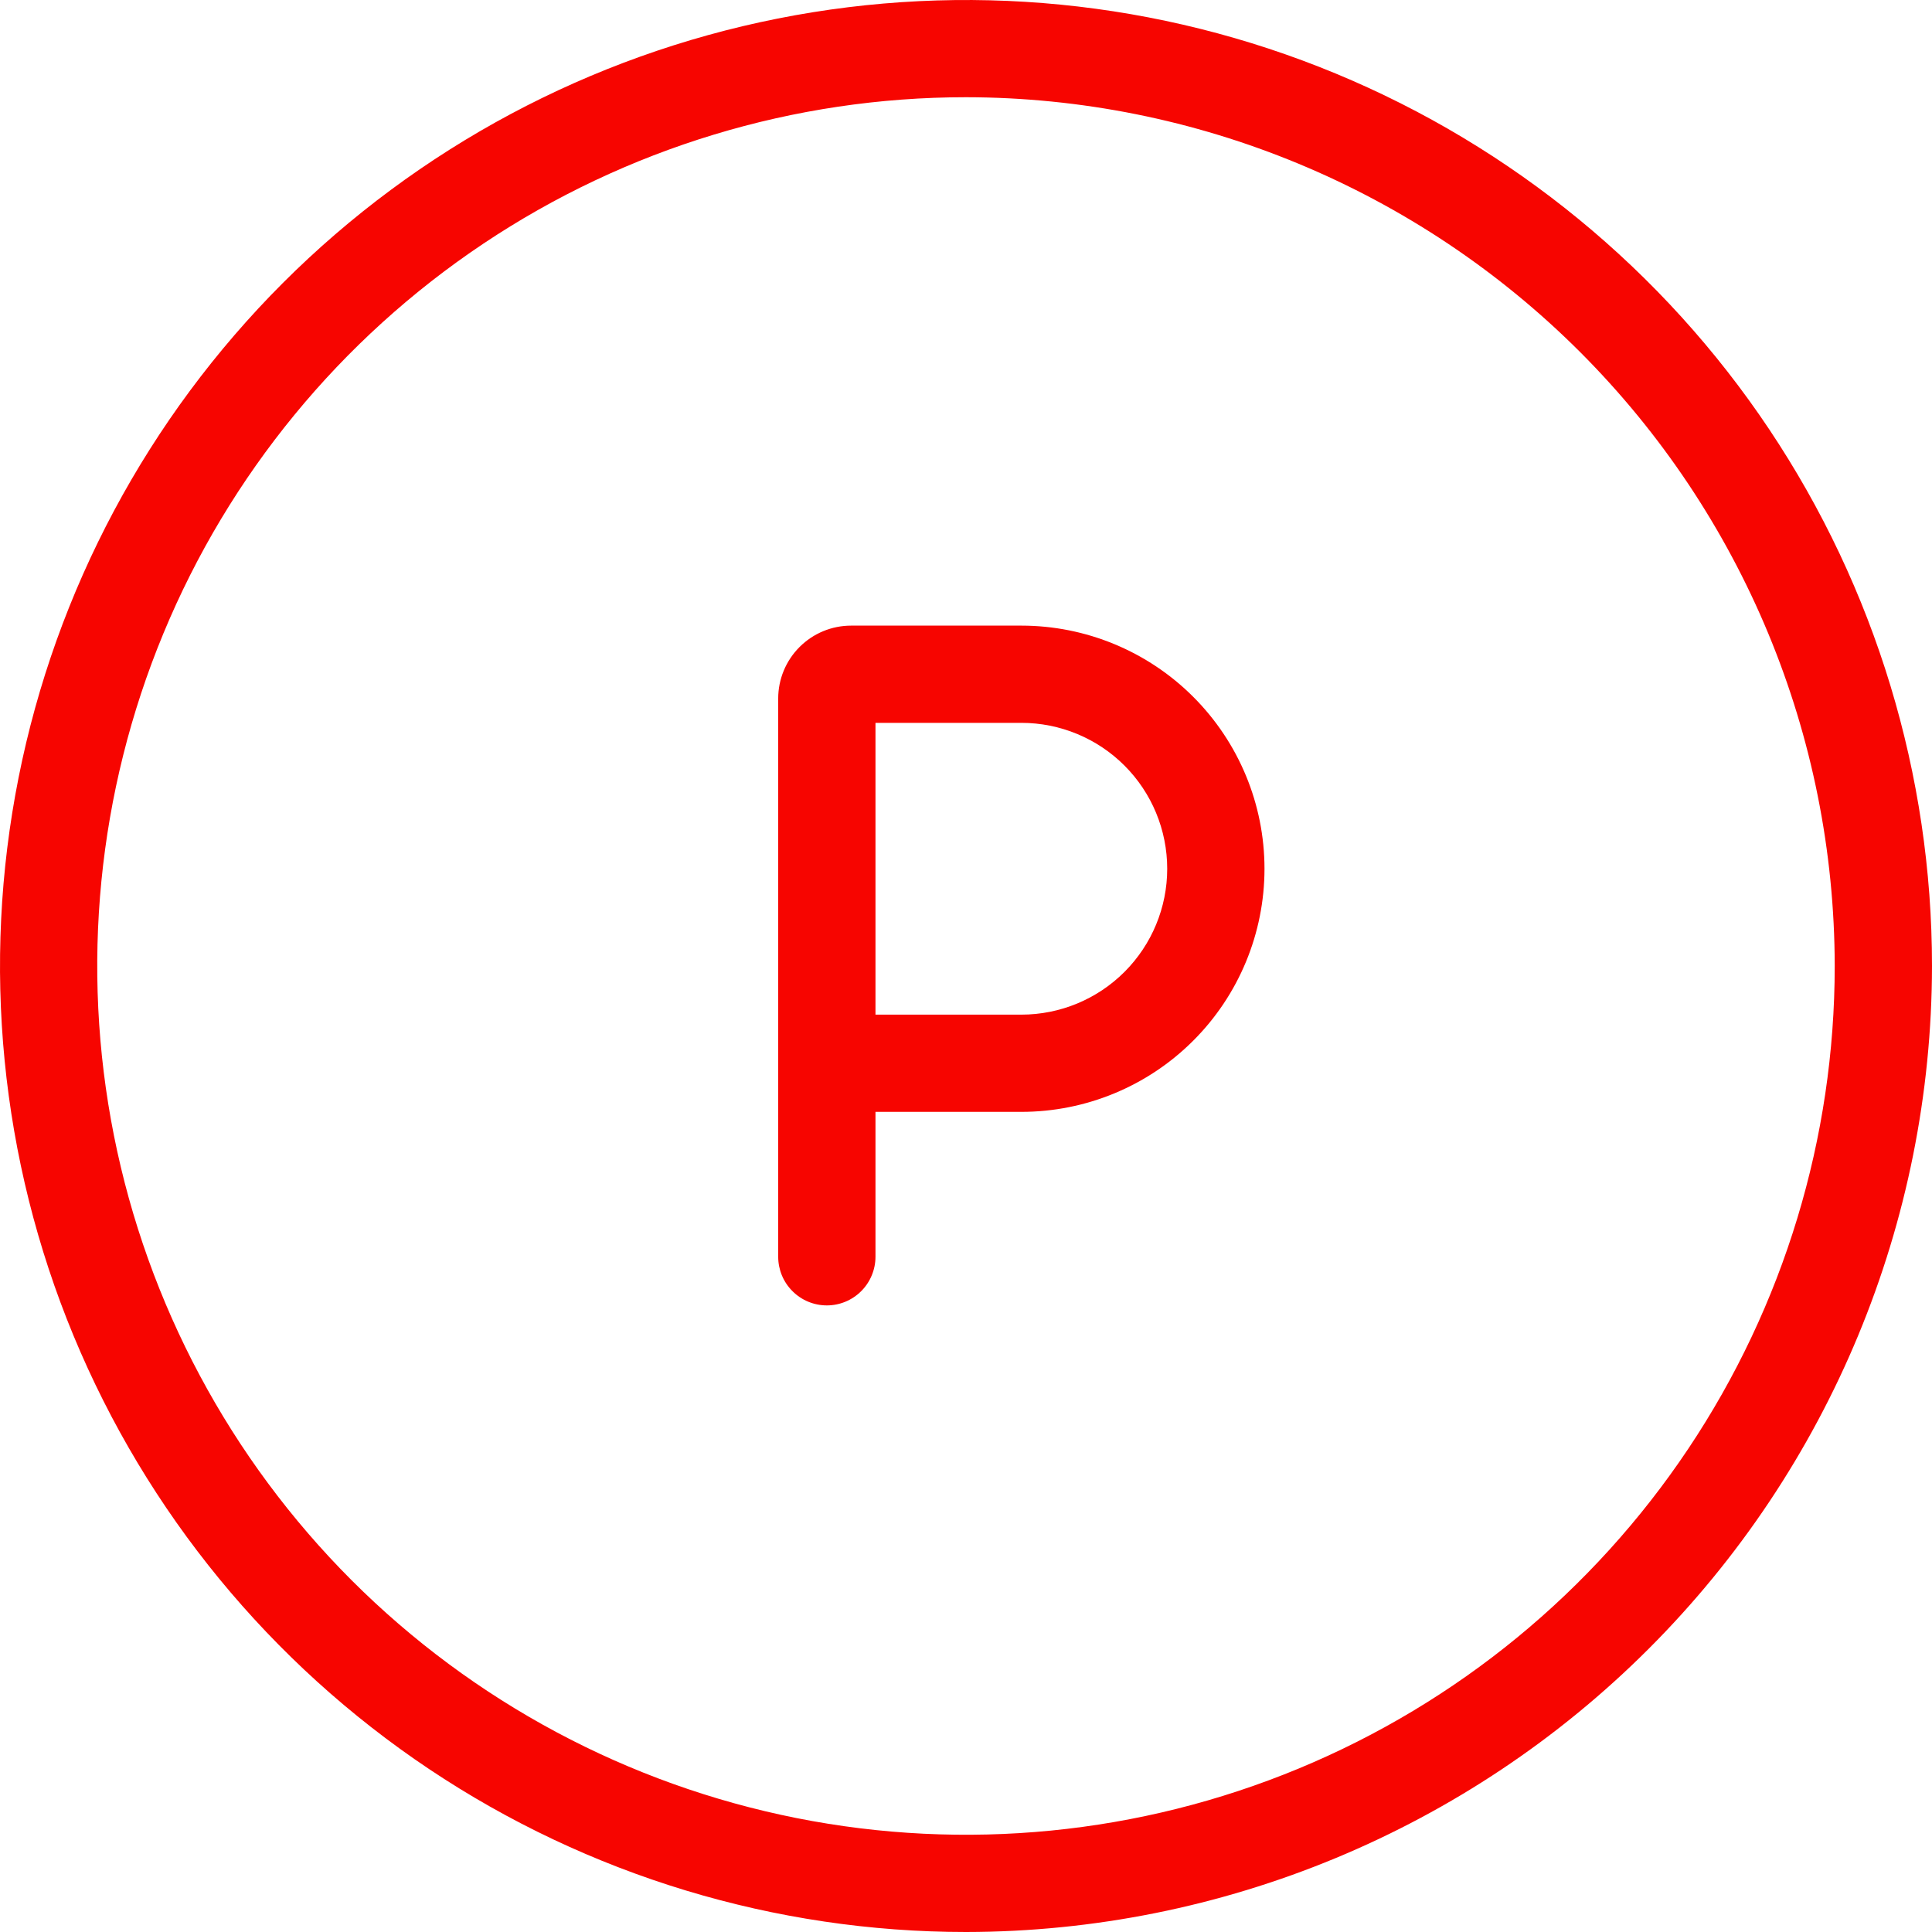
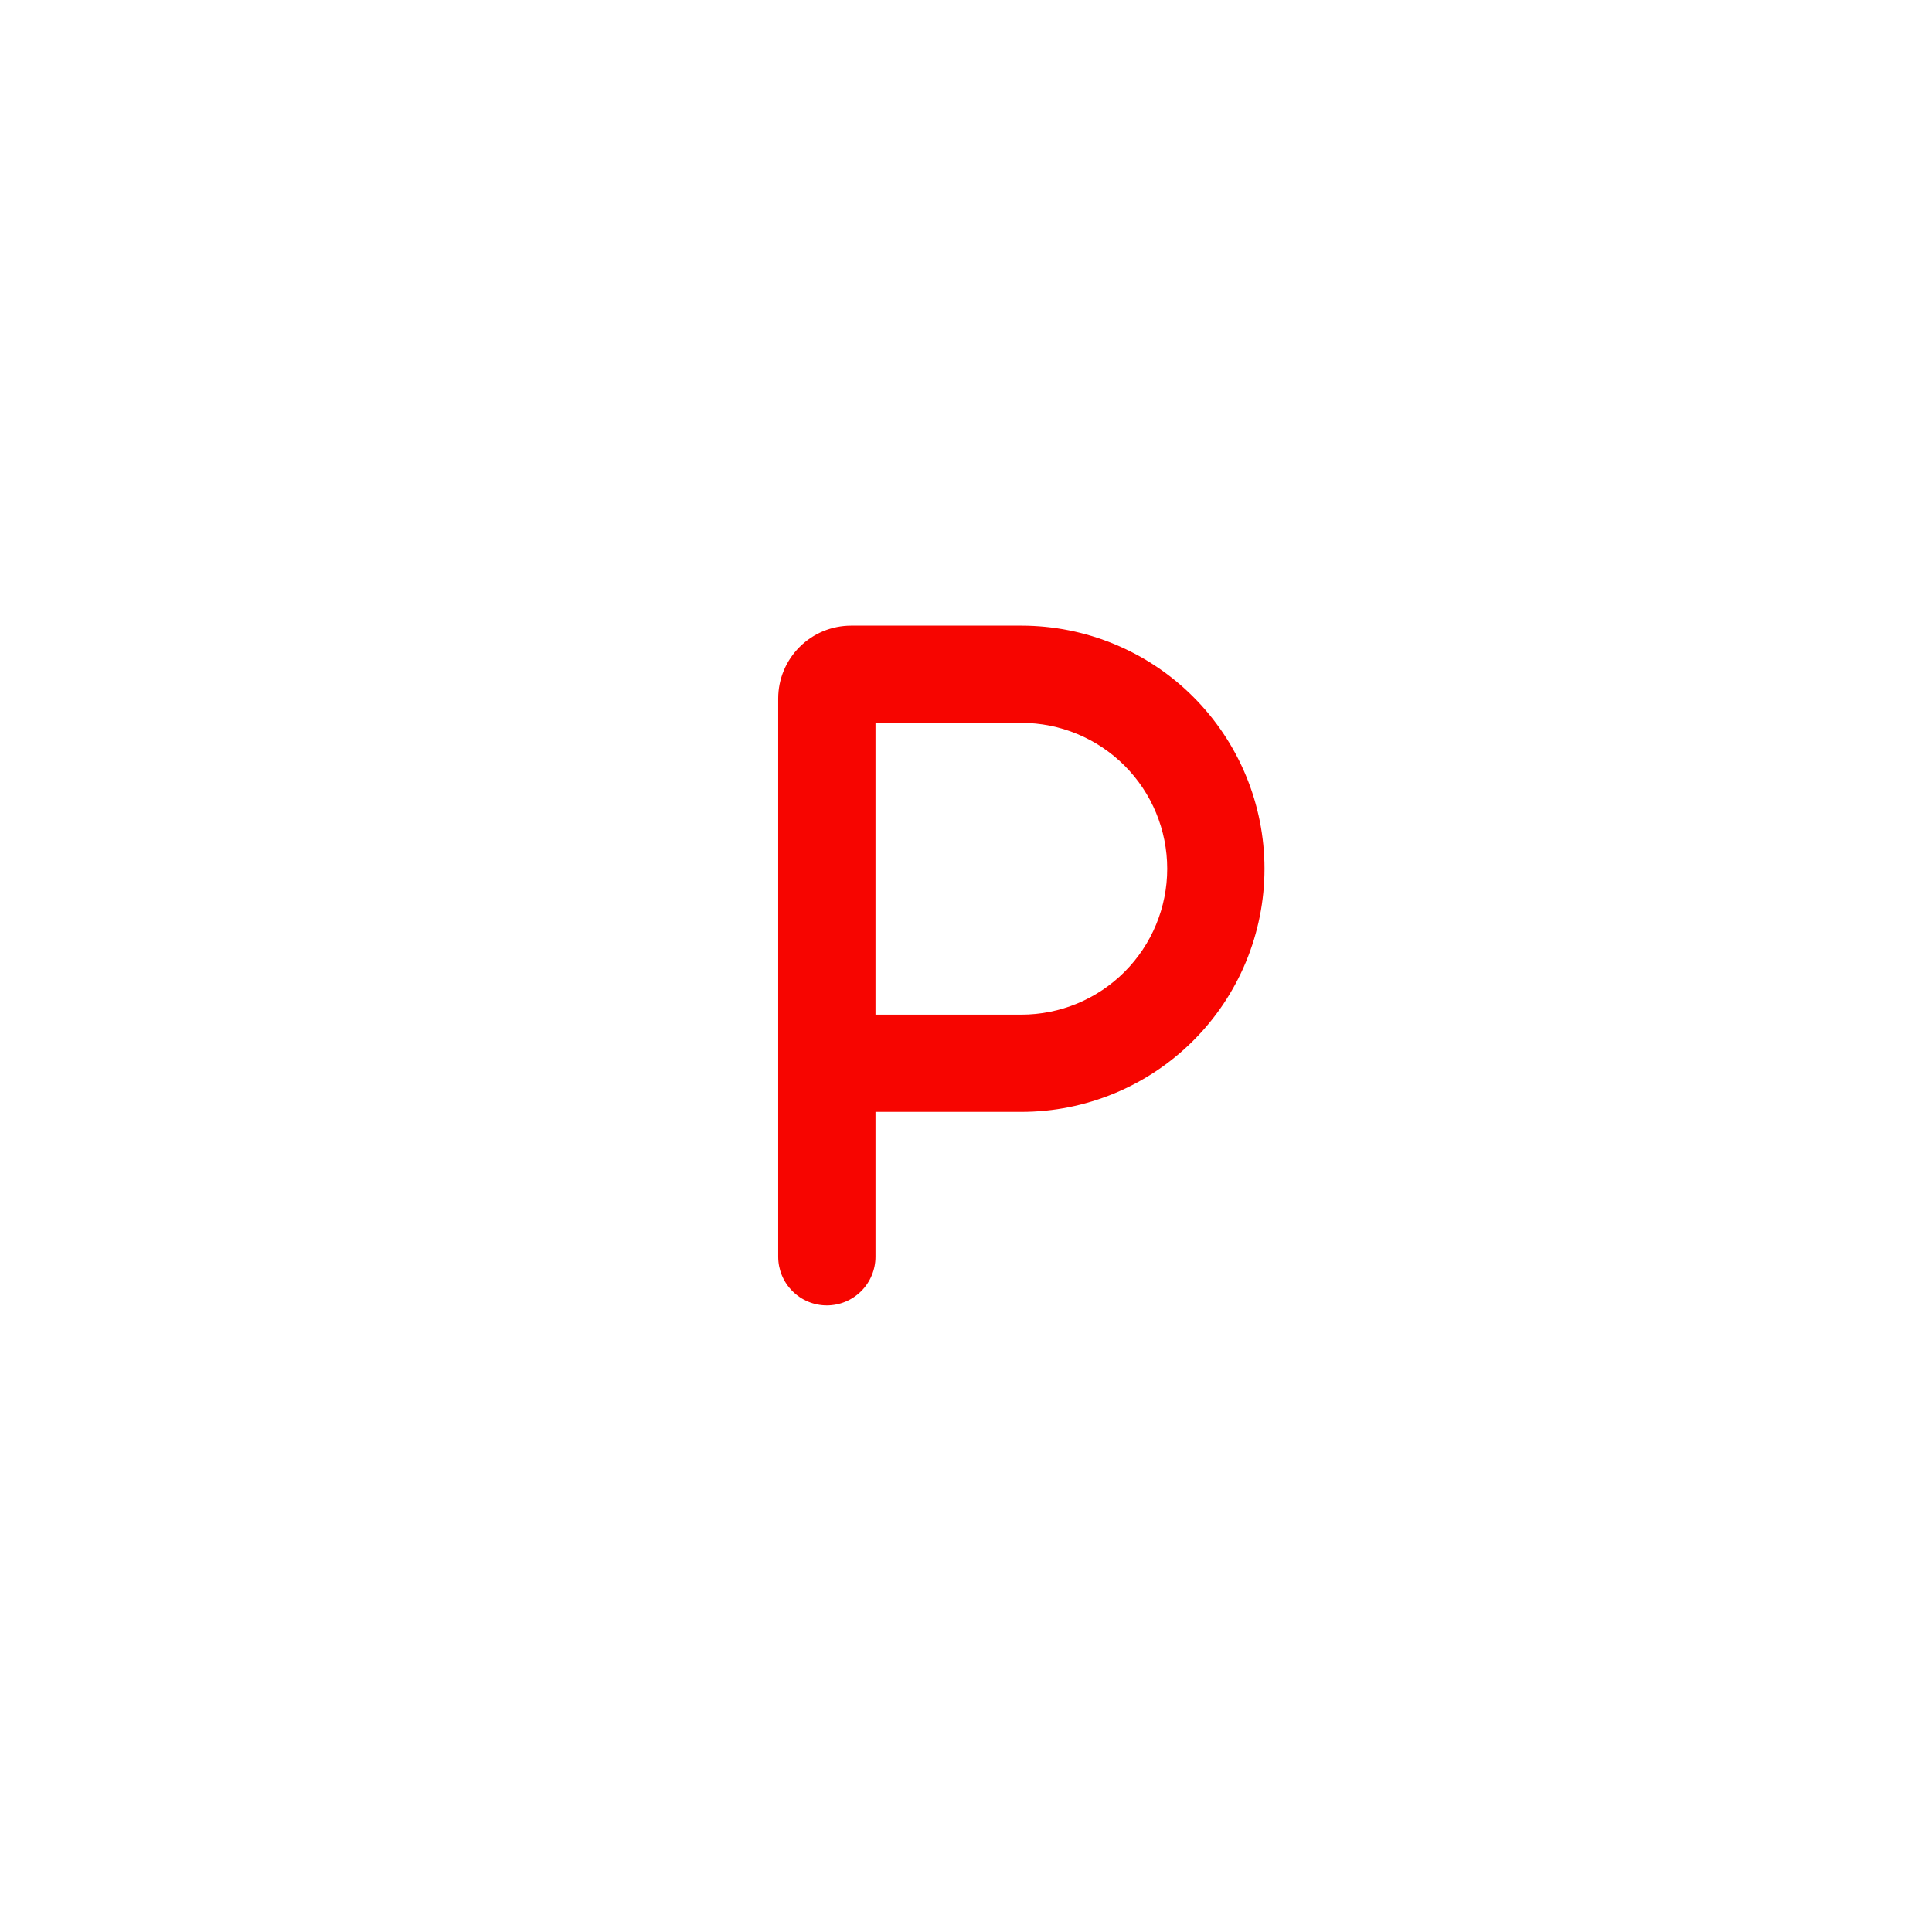
<svg xmlns="http://www.w3.org/2000/svg" width="34" height="34" viewBox="0 0 34 34" fill="none">
-   <path d="M17 34C13.638 34 10.351 33.003 7.555 31.135C4.76 29.267 2.581 26.612 1.294 23.506C0.007 20.399 -0.329 16.981 0.327 13.684C0.983 10.386 2.602 7.357 4.979 4.979C7.357 2.602 10.386 0.983 13.684 0.327C16.981 -0.329 20.399 0.007 23.506 1.294C26.612 2.581 29.267 4.76 31.135 7.555C33.003 10.351 34 13.638 34 17C33.995 21.507 32.202 25.828 29.015 29.015C25.828 32.202 21.507 33.995 17 34ZM17 1.711C13.976 1.711 11.02 2.608 8.506 4.288C5.992 5.968 4.032 8.356 2.875 11.149C1.718 13.943 1.415 17.017 2.005 19.983C2.595 22.948 4.051 25.672 6.189 27.811C8.328 29.949 11.052 31.405 14.017 31.995C16.983 32.585 20.057 32.282 22.851 31.125C25.644 29.968 28.032 28.008 29.712 25.494C31.392 22.98 32.288 20.024 32.288 17C32.284 12.947 30.672 9.061 27.806 6.194C24.939 3.328 21.053 1.716 17 1.711Z" fill="#F70500" />
  <path d="M17.974 11.01H14.979C14.638 11.01 14.312 11.145 14.071 11.386C13.83 11.627 13.695 11.953 13.695 12.293V22.117C13.695 22.344 13.785 22.562 13.946 22.722C14.106 22.883 14.324 22.973 14.551 22.973C14.778 22.973 14.995 22.883 15.156 22.722C15.316 22.562 15.407 22.344 15.407 22.117V19.567H17.974C19.109 19.567 20.197 19.116 20.999 18.314C21.802 17.512 22.253 16.423 22.253 15.289C22.253 14.154 21.802 13.066 20.999 12.263C20.197 11.461 19.109 11.01 17.974 11.01ZM17.974 17.856H15.407V12.721H17.974C18.655 12.721 19.308 12.992 19.789 13.473C20.271 13.955 20.541 14.608 20.541 15.289C20.541 15.969 20.271 16.622 19.789 17.104C19.308 17.585 18.655 17.856 17.974 17.856Z" fill="#F70500" />
</svg>